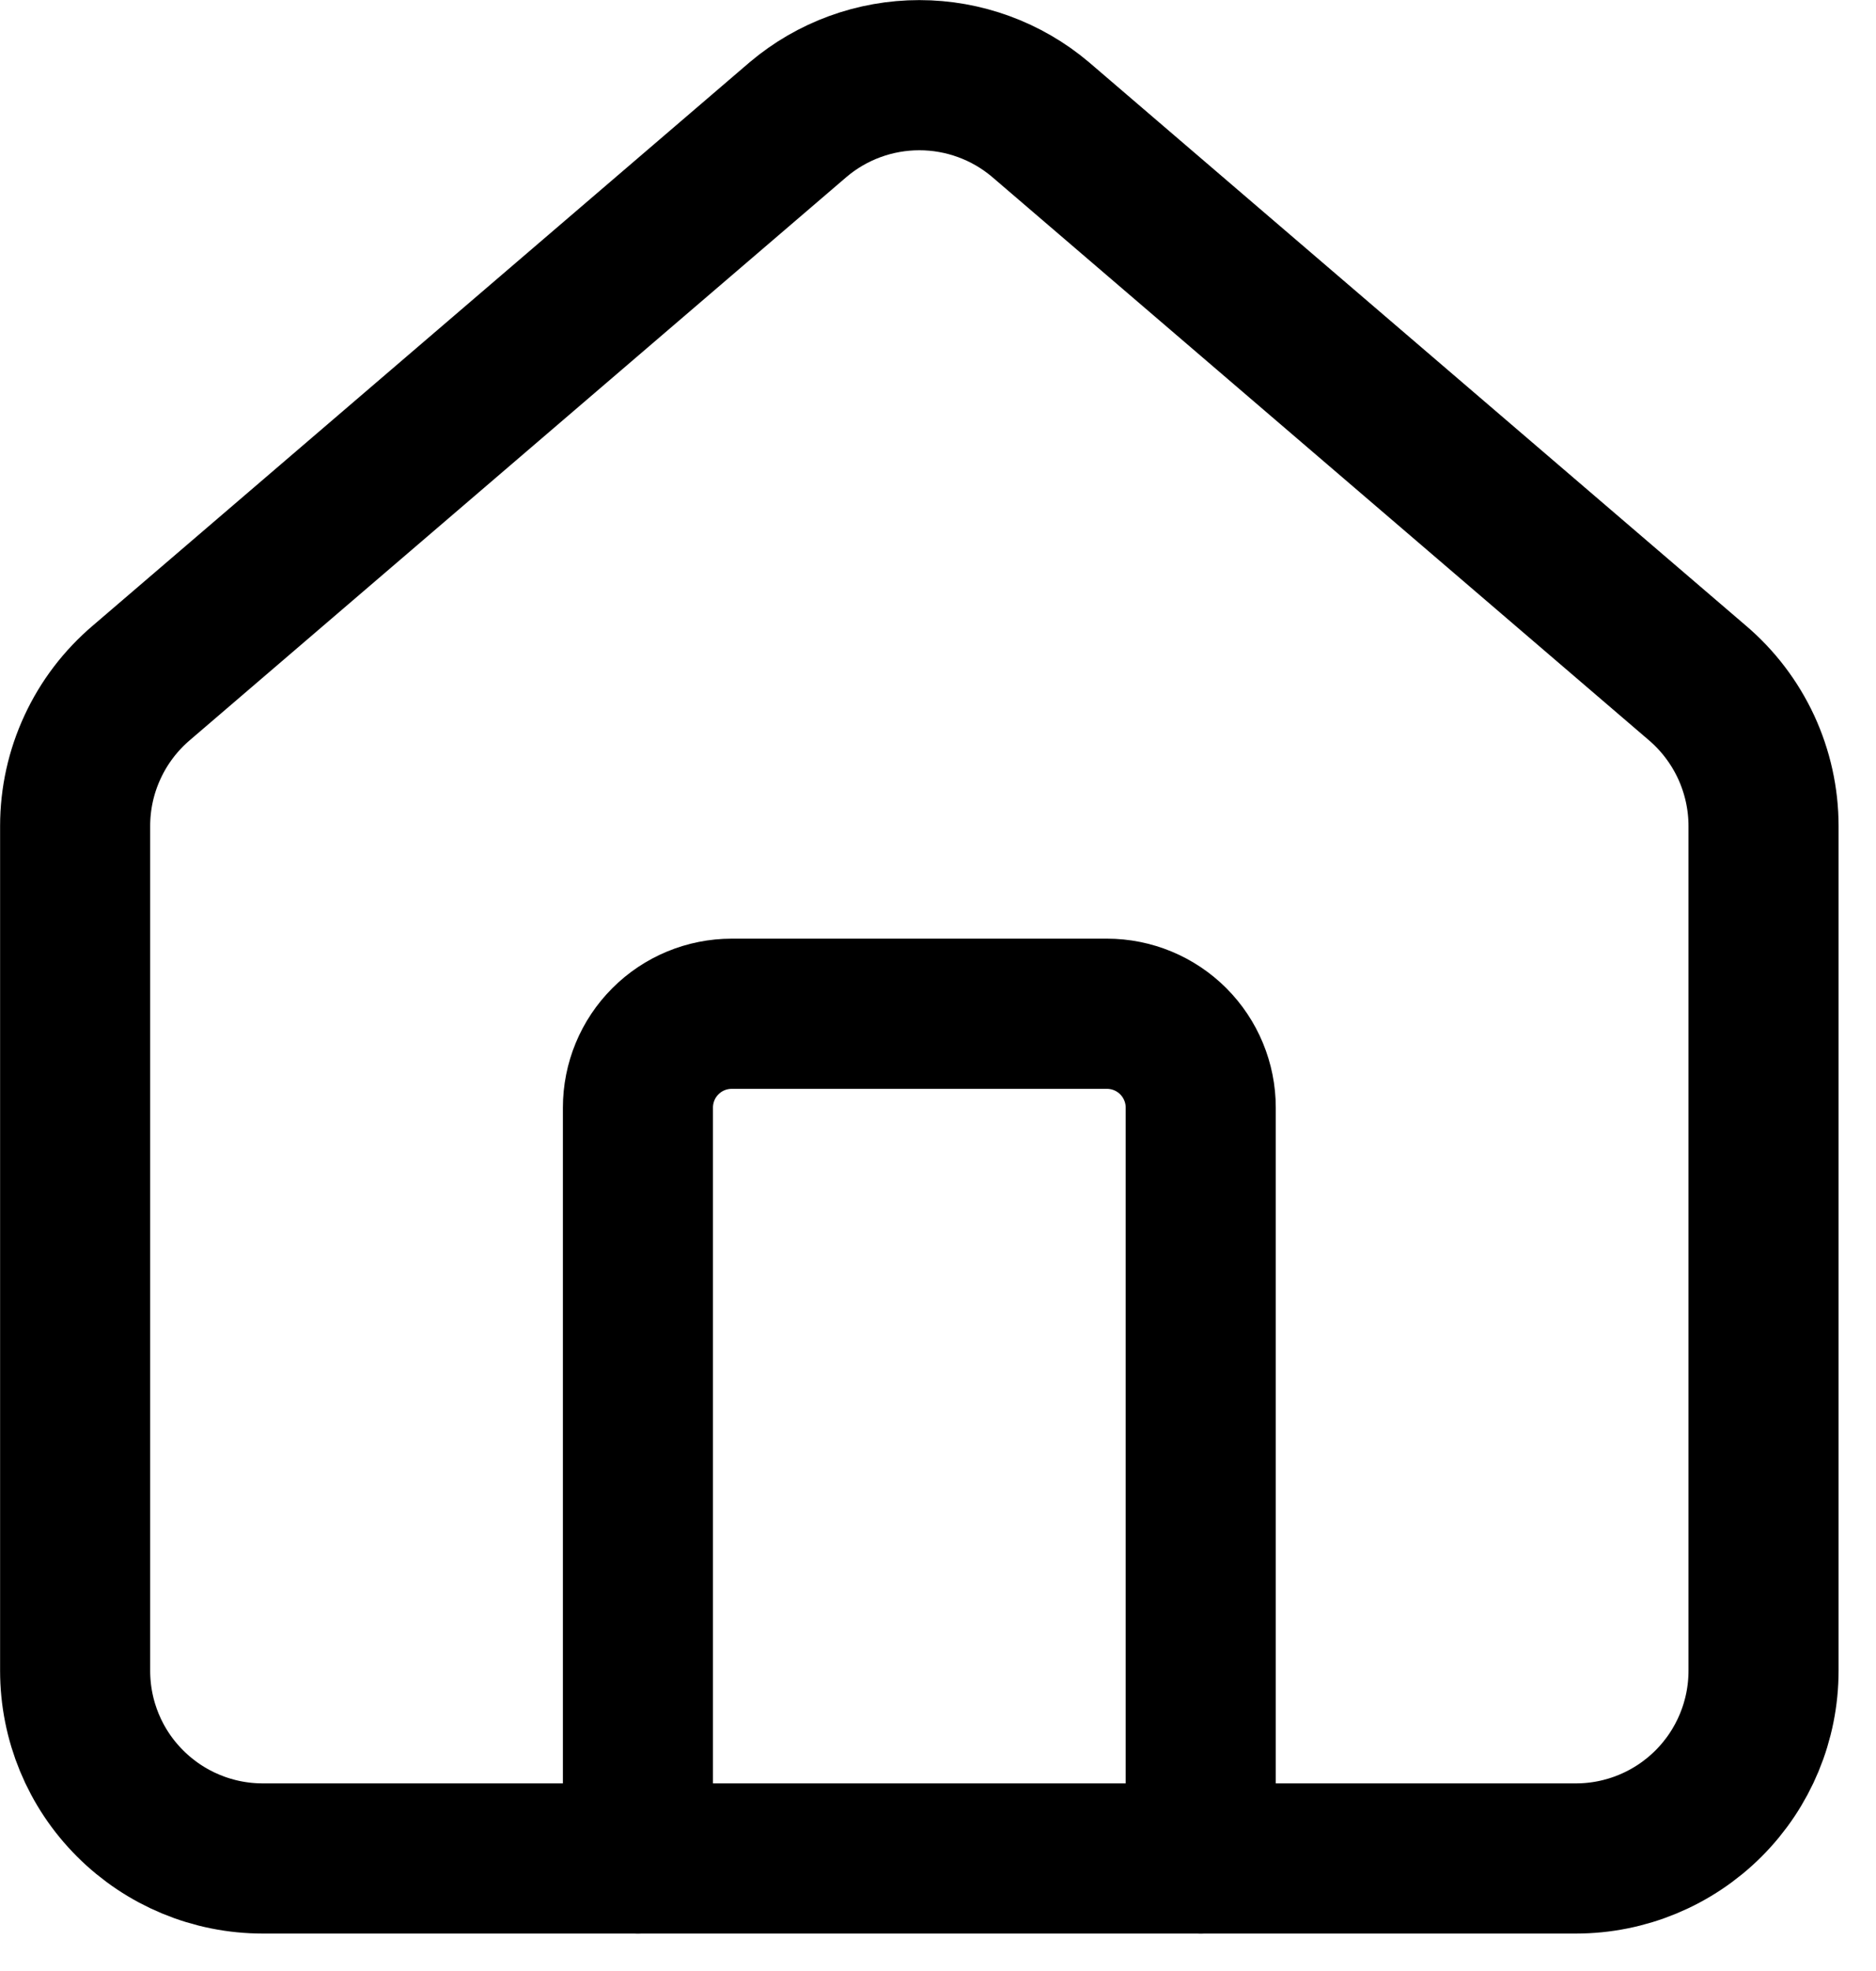
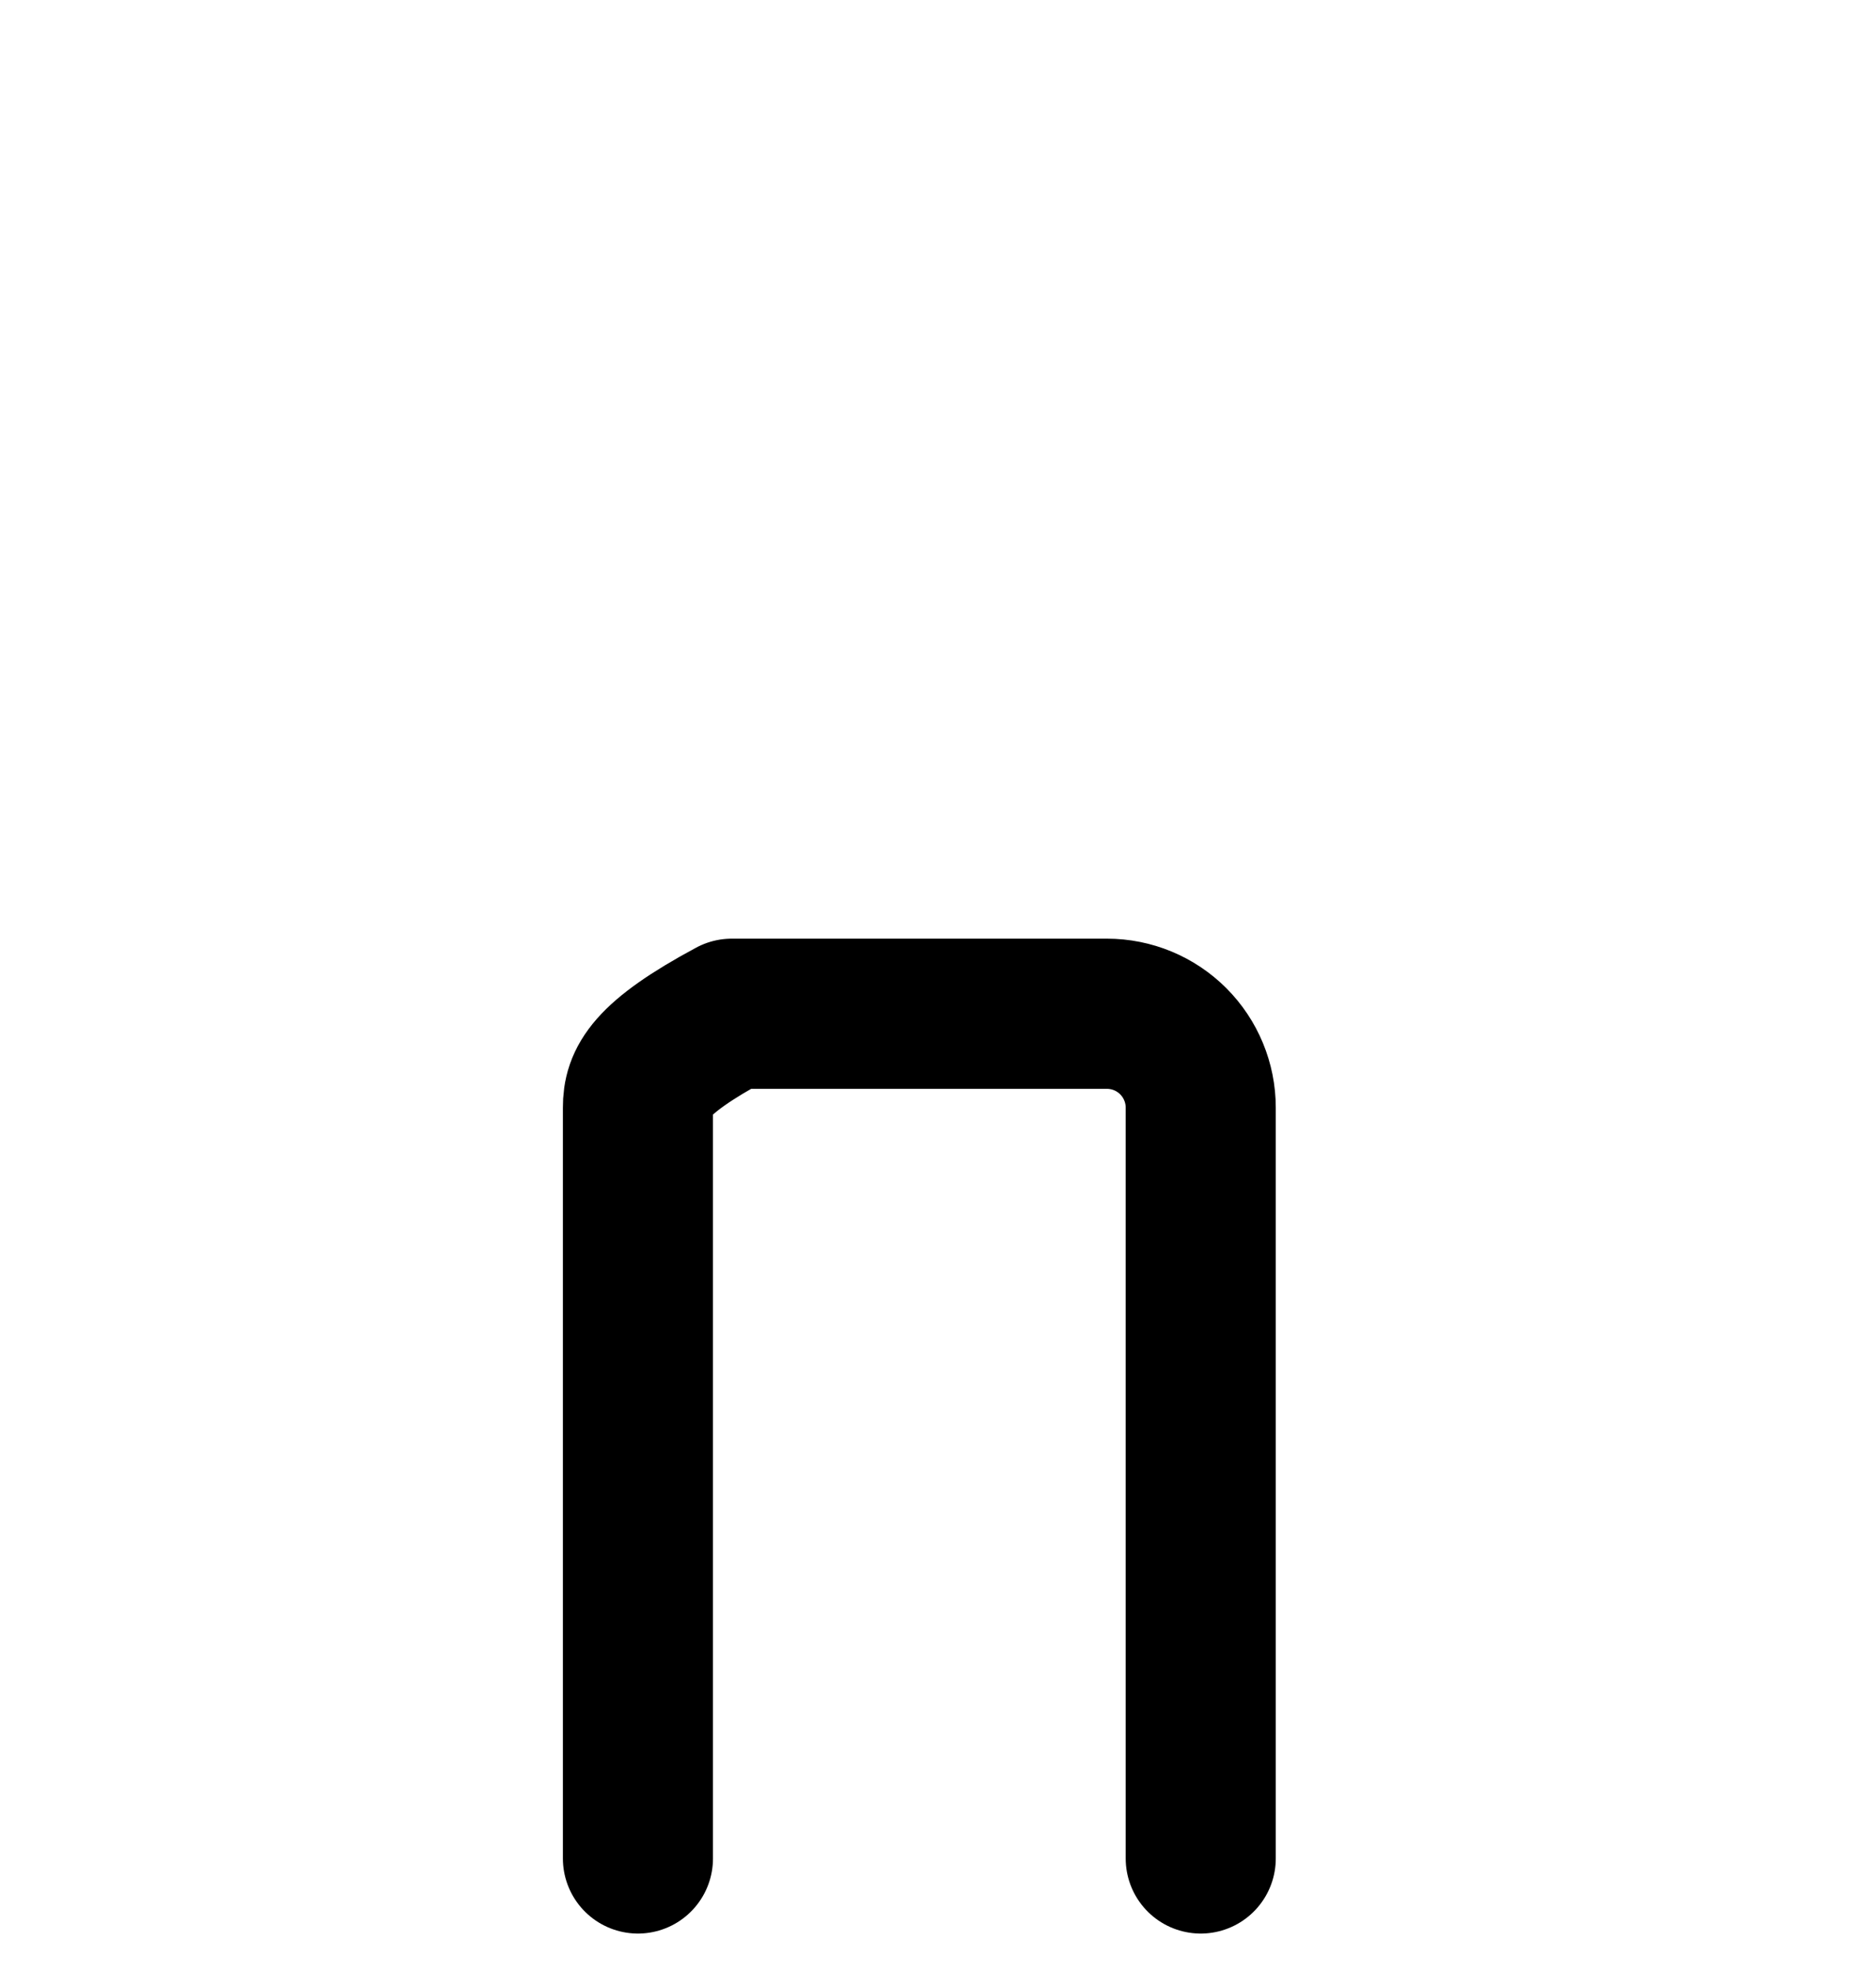
<svg xmlns="http://www.w3.org/2000/svg" width="20" height="21" viewBox="0 0 20 21" fill="none">
-   <path d="M12.801 19.801V11.801C12.801 11.536 12.695 11.281 12.508 11.094C12.32 10.906 12.066 10.801 11.801 10.801H7.801C7.536 10.801 7.281 10.906 7.094 11.094C6.906 11.281 6.801 11.536 6.801 11.801V19.801" stroke="black" stroke-width="1.6" stroke-linecap="round" stroke-linejoin="round" />
-   <path d="M0.801 8.801C0.801 8.51 0.864 8.223 0.987 7.959C1.109 7.695 1.288 7.461 1.51 7.273L8.51 1.273C8.871 0.968 9.328 0.801 9.801 0.801C10.273 0.801 10.731 0.968 11.092 1.273L18.092 7.273C18.314 7.461 18.492 7.695 18.615 7.959C18.737 8.223 18.801 8.51 18.801 8.801V17.801C18.801 18.332 18.59 18.84 18.215 19.215C17.84 19.59 17.331 19.801 16.801 19.801H2.801C2.27 19.801 1.762 19.59 1.387 19.215C1.011 18.84 0.801 18.332 0.801 17.801V8.801Z" stroke="black" stroke-width="1.6" stroke-linecap="round" stroke-linejoin="round" />
+   <path d="M12.801 19.801V11.801C12.801 11.536 12.695 11.281 12.508 11.094C12.32 10.906 12.066 10.801 11.801 10.801H7.801C6.906 11.281 6.801 11.536 6.801 11.801V19.801" stroke="black" stroke-width="1.6" stroke-linecap="round" stroke-linejoin="round" />
</svg>